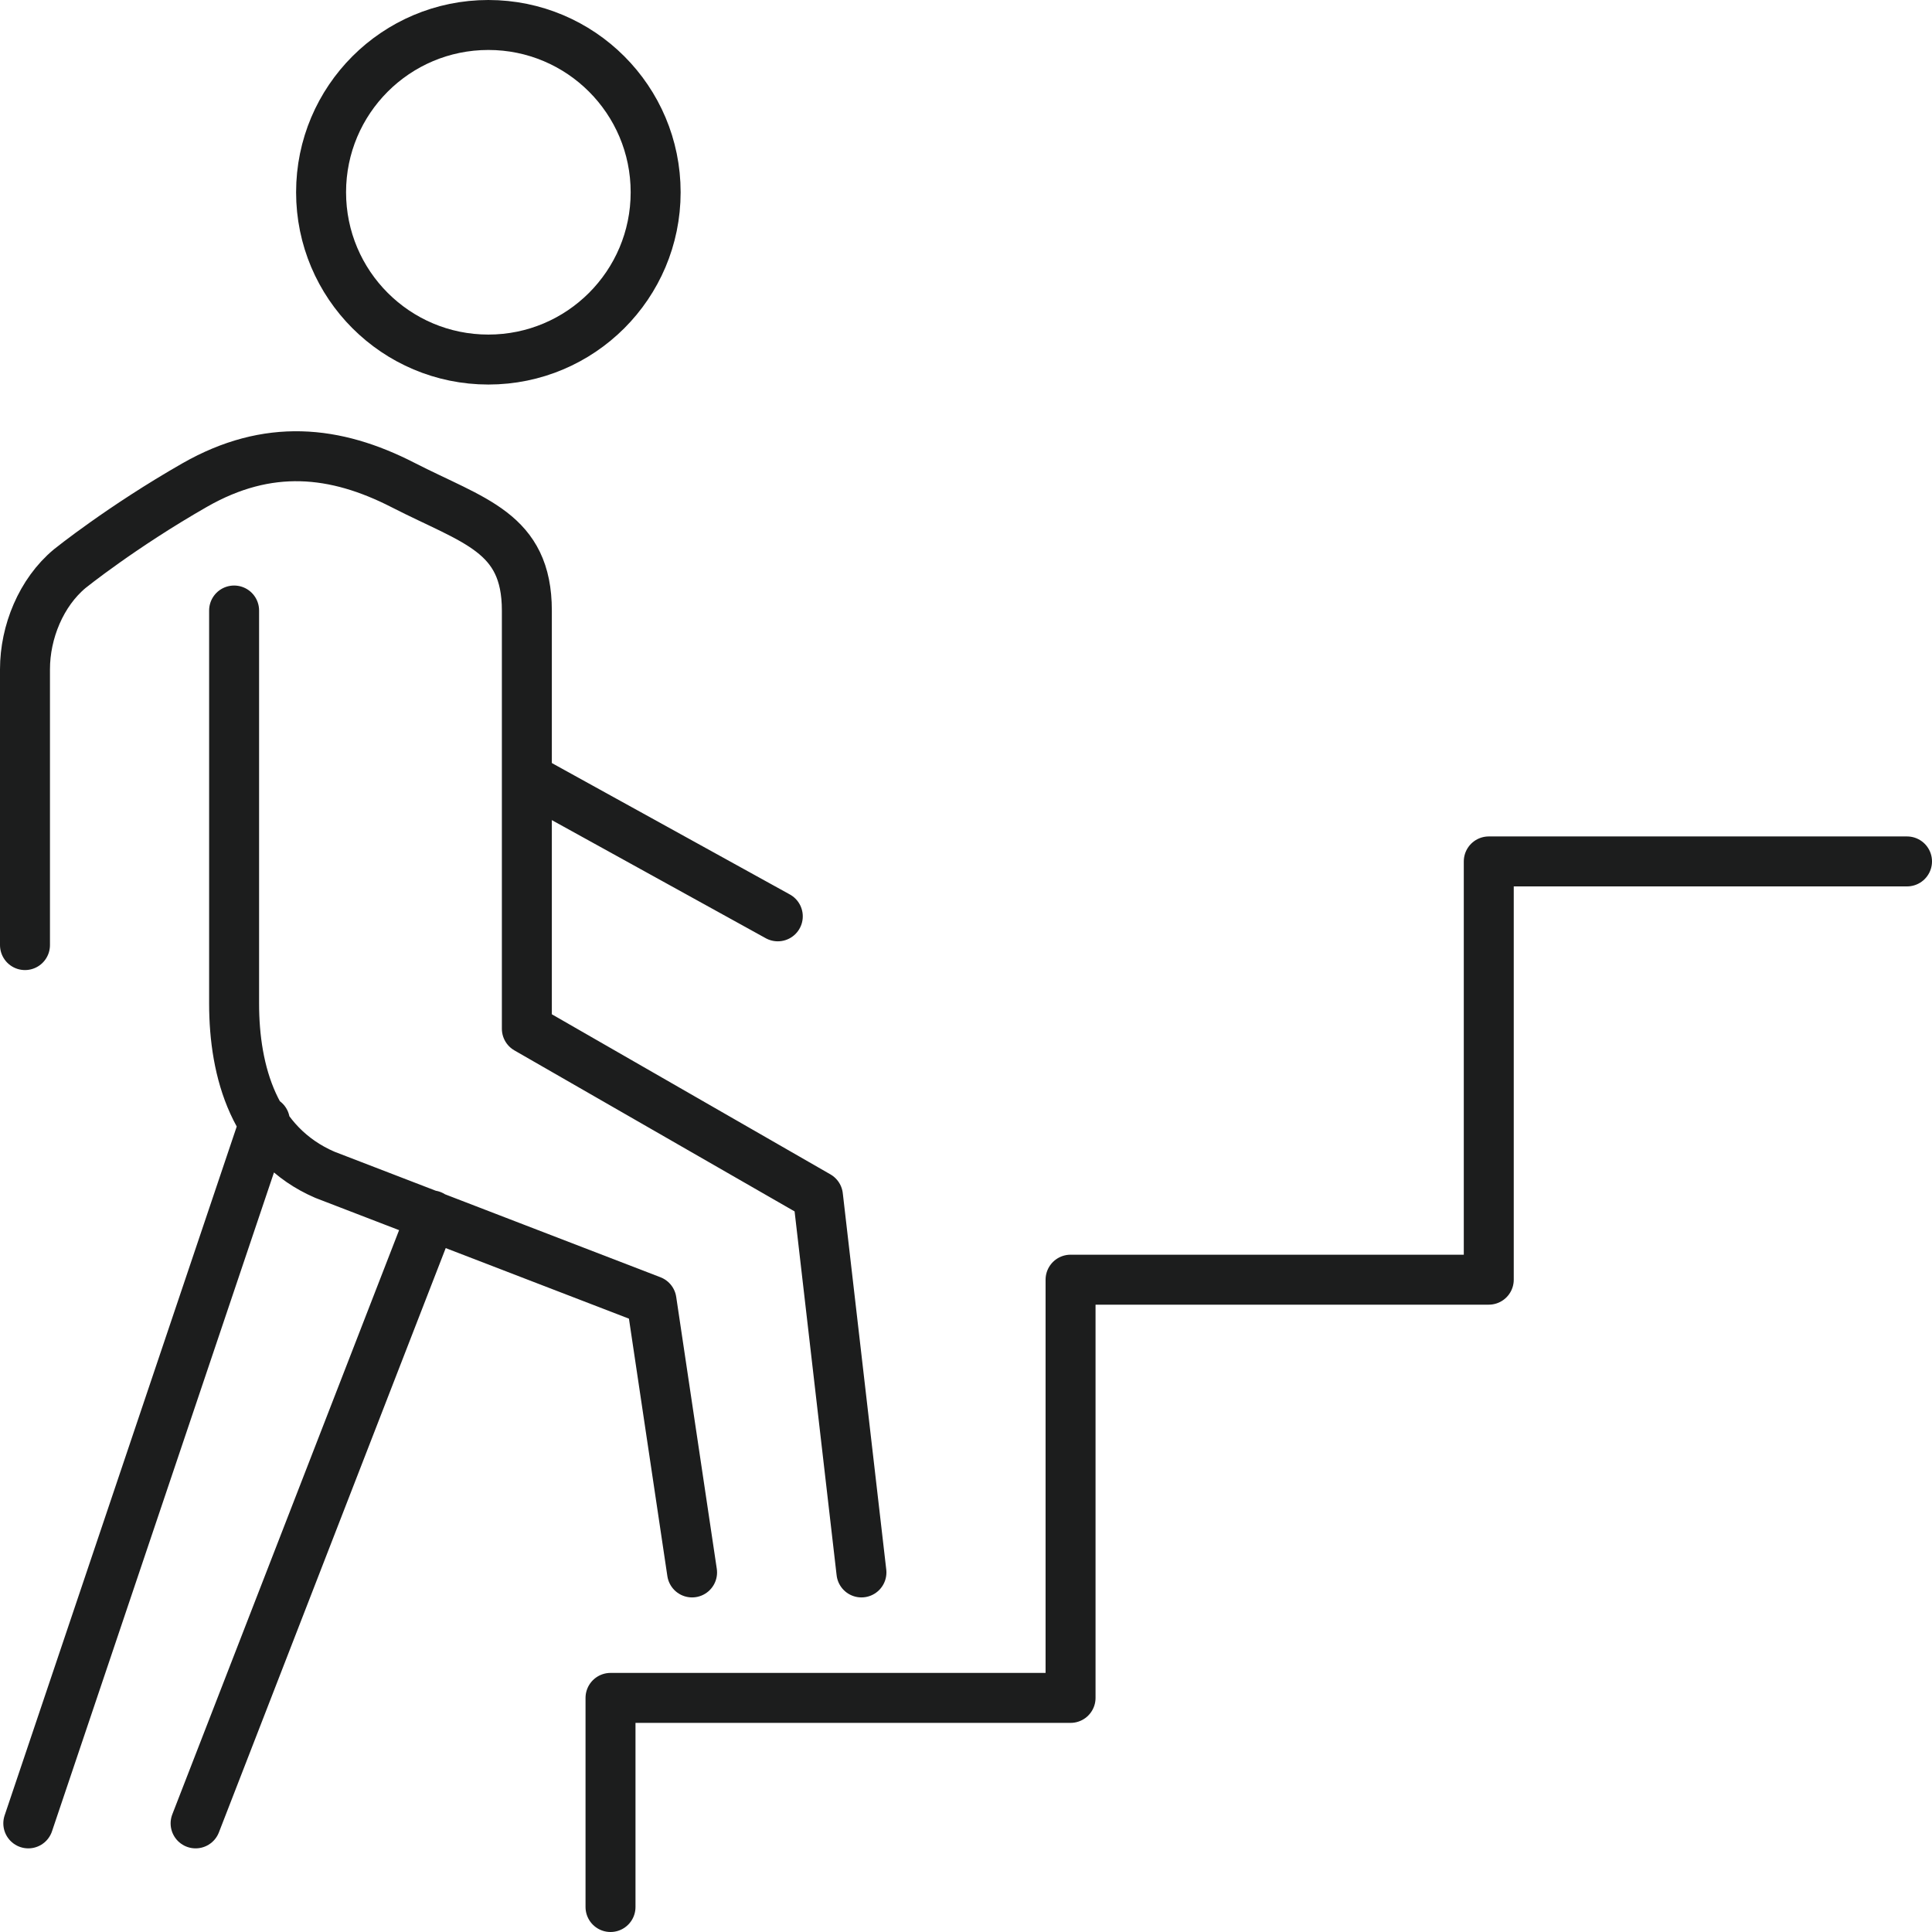
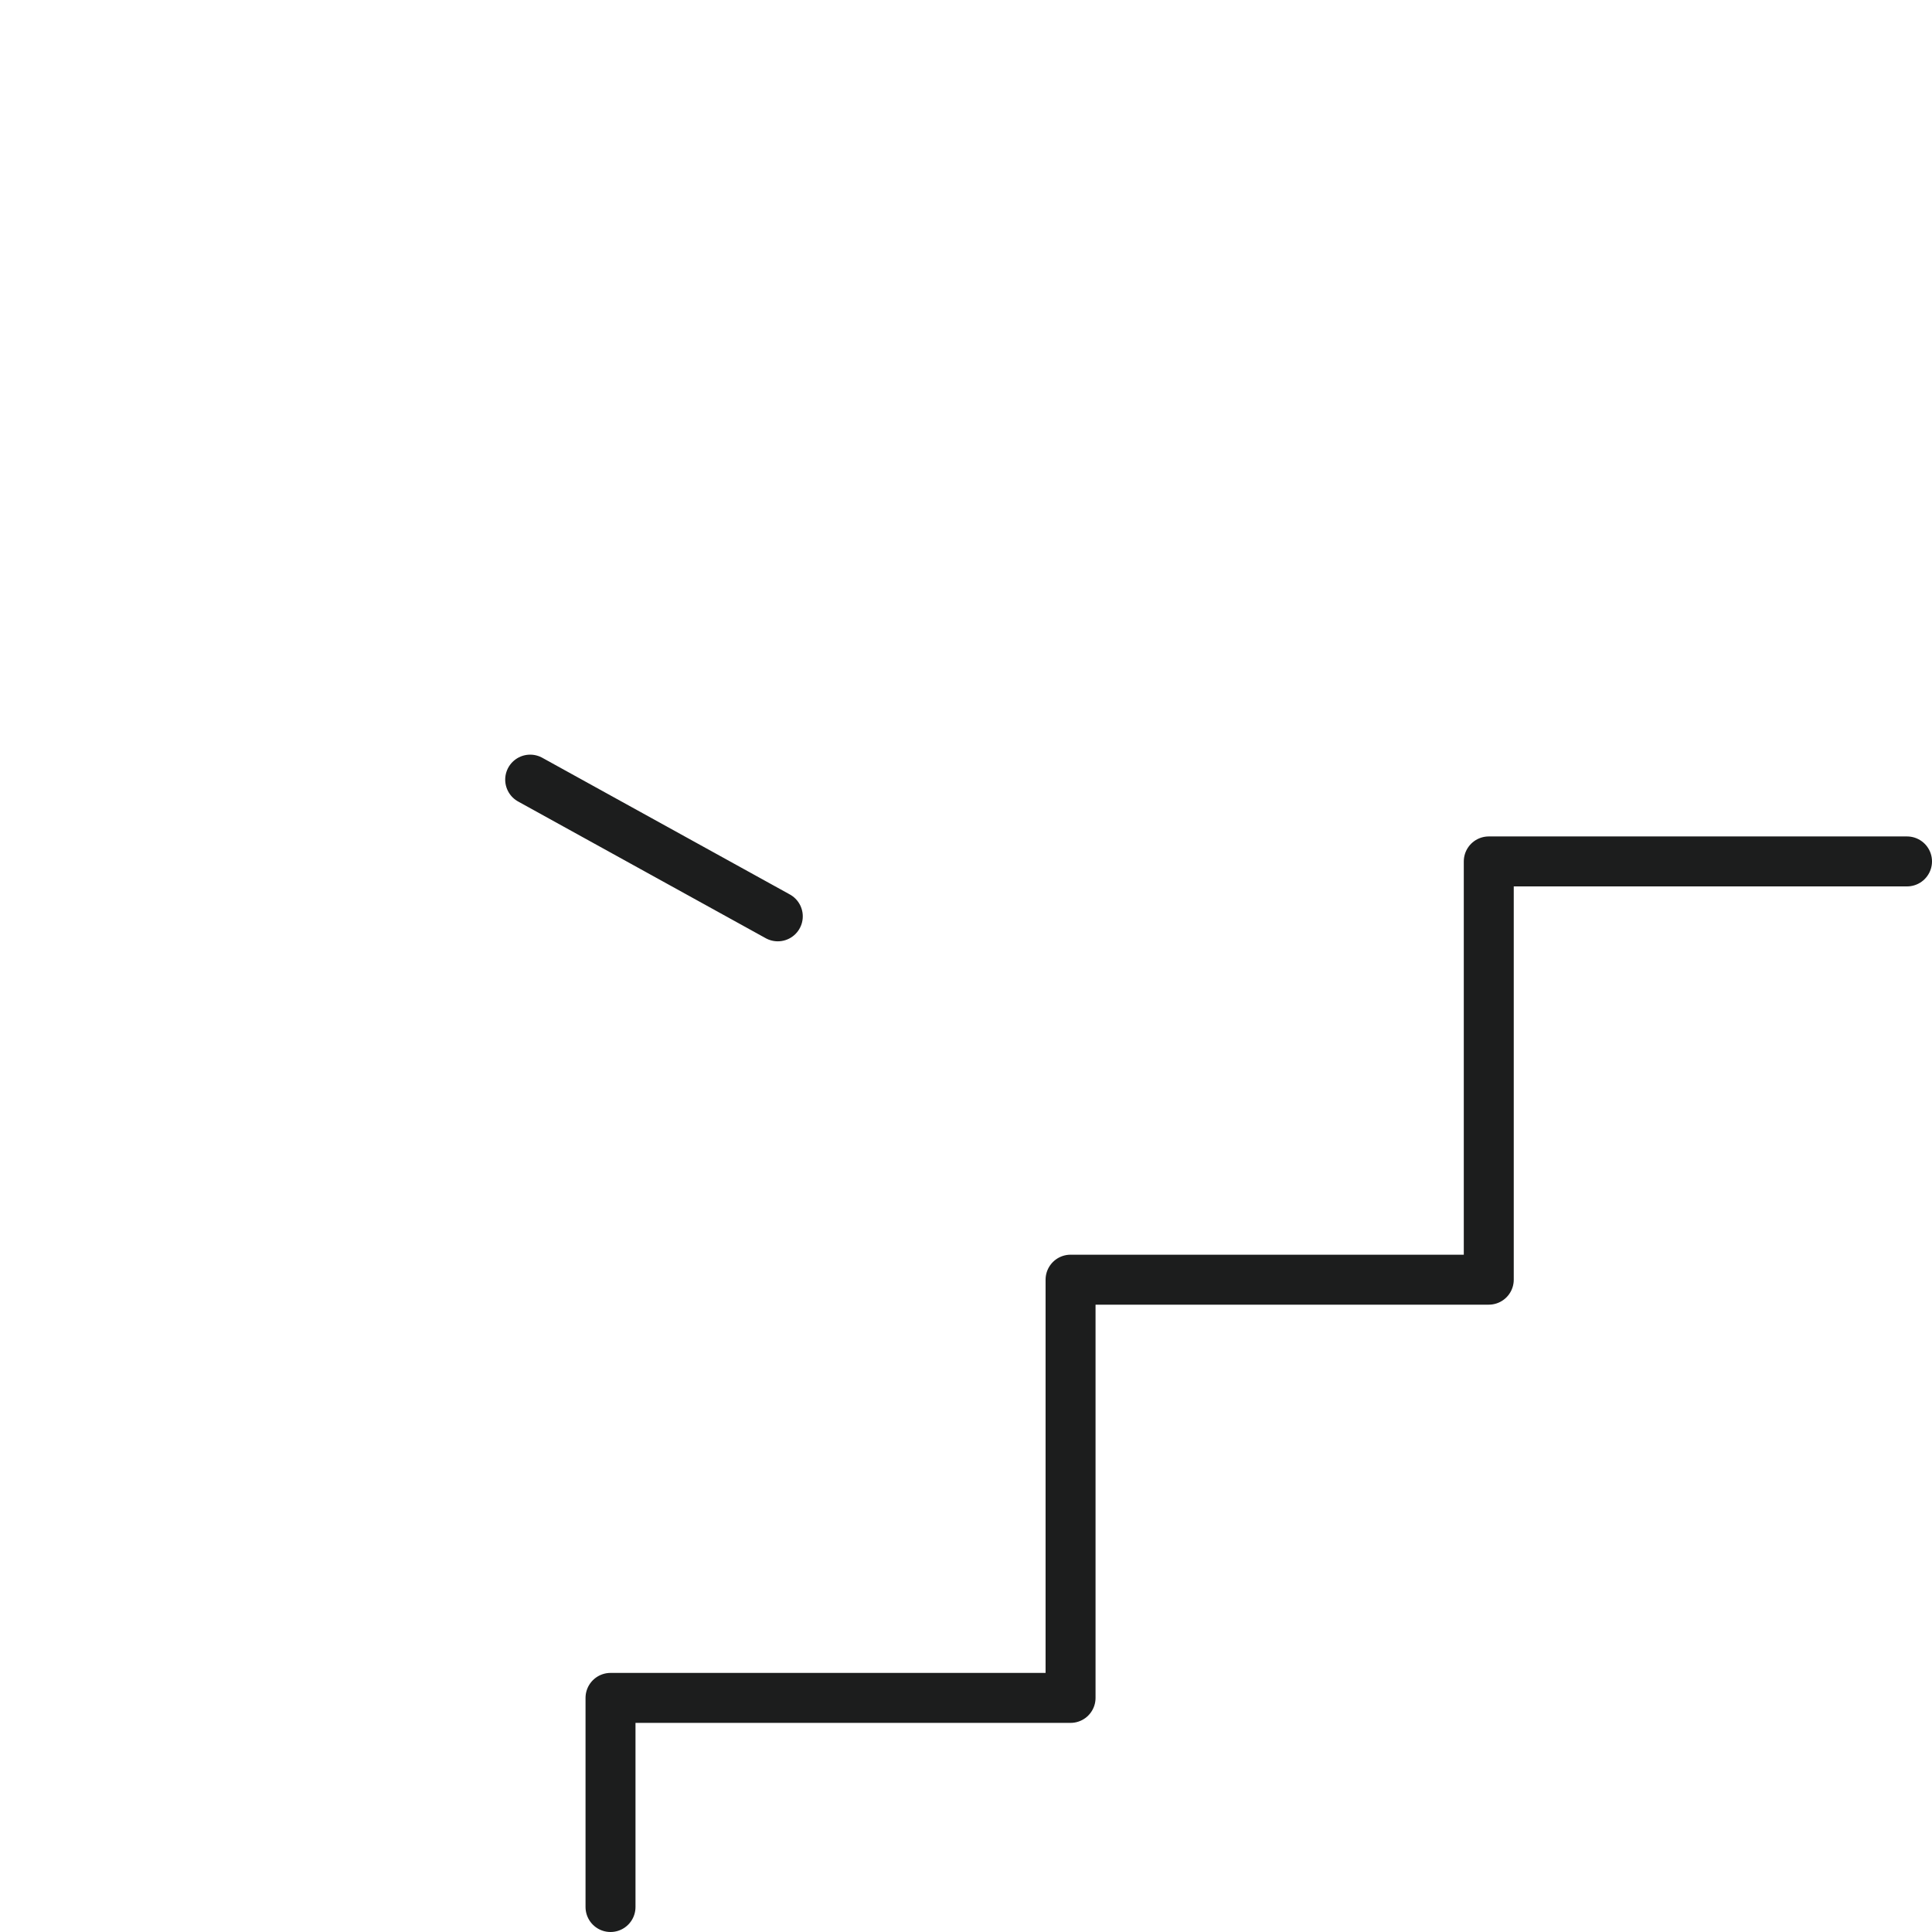
<svg xmlns="http://www.w3.org/2000/svg" data-name="レイヤー 2" viewBox="0 0 116 116">
  <g fill="none" stroke="#1c1d1d" stroke-width="3" data-name="レイヤー 1">
-     <path d="M51.722 94.411l-2.61-22.6-17.479-10.044V36.656c0-4.709-3.186-5.356-7.433-7.534-4.08-2.092-8.111-2.51-12.506 0-4.394 2.511-7.508 5.022-7.508 5.022-1.718 1.432-2.686 3.804-2.686 6.04v16.56m12.556-20.088v23.596c0 4.097 1.214 8.461 5.455 10.286l19.606 7.55 2.436 16.323m-29.809 15.067l14.171-36.506m-10.011-5.654l-14.205 42.16" stroke-linecap="round" stroke-linejoin="round" />
-     <circle cx="29.322" cy="11.544" r="10.044" stroke-miterlimit="10" />
    <path stroke-linecap="round" stroke-linejoin="round" d="M31.833 46.81L46.7 55.018M36.656 114.5v-12.556h27.622v-25.11h25.11V51.721H114.5" />
  </g>
</svg>